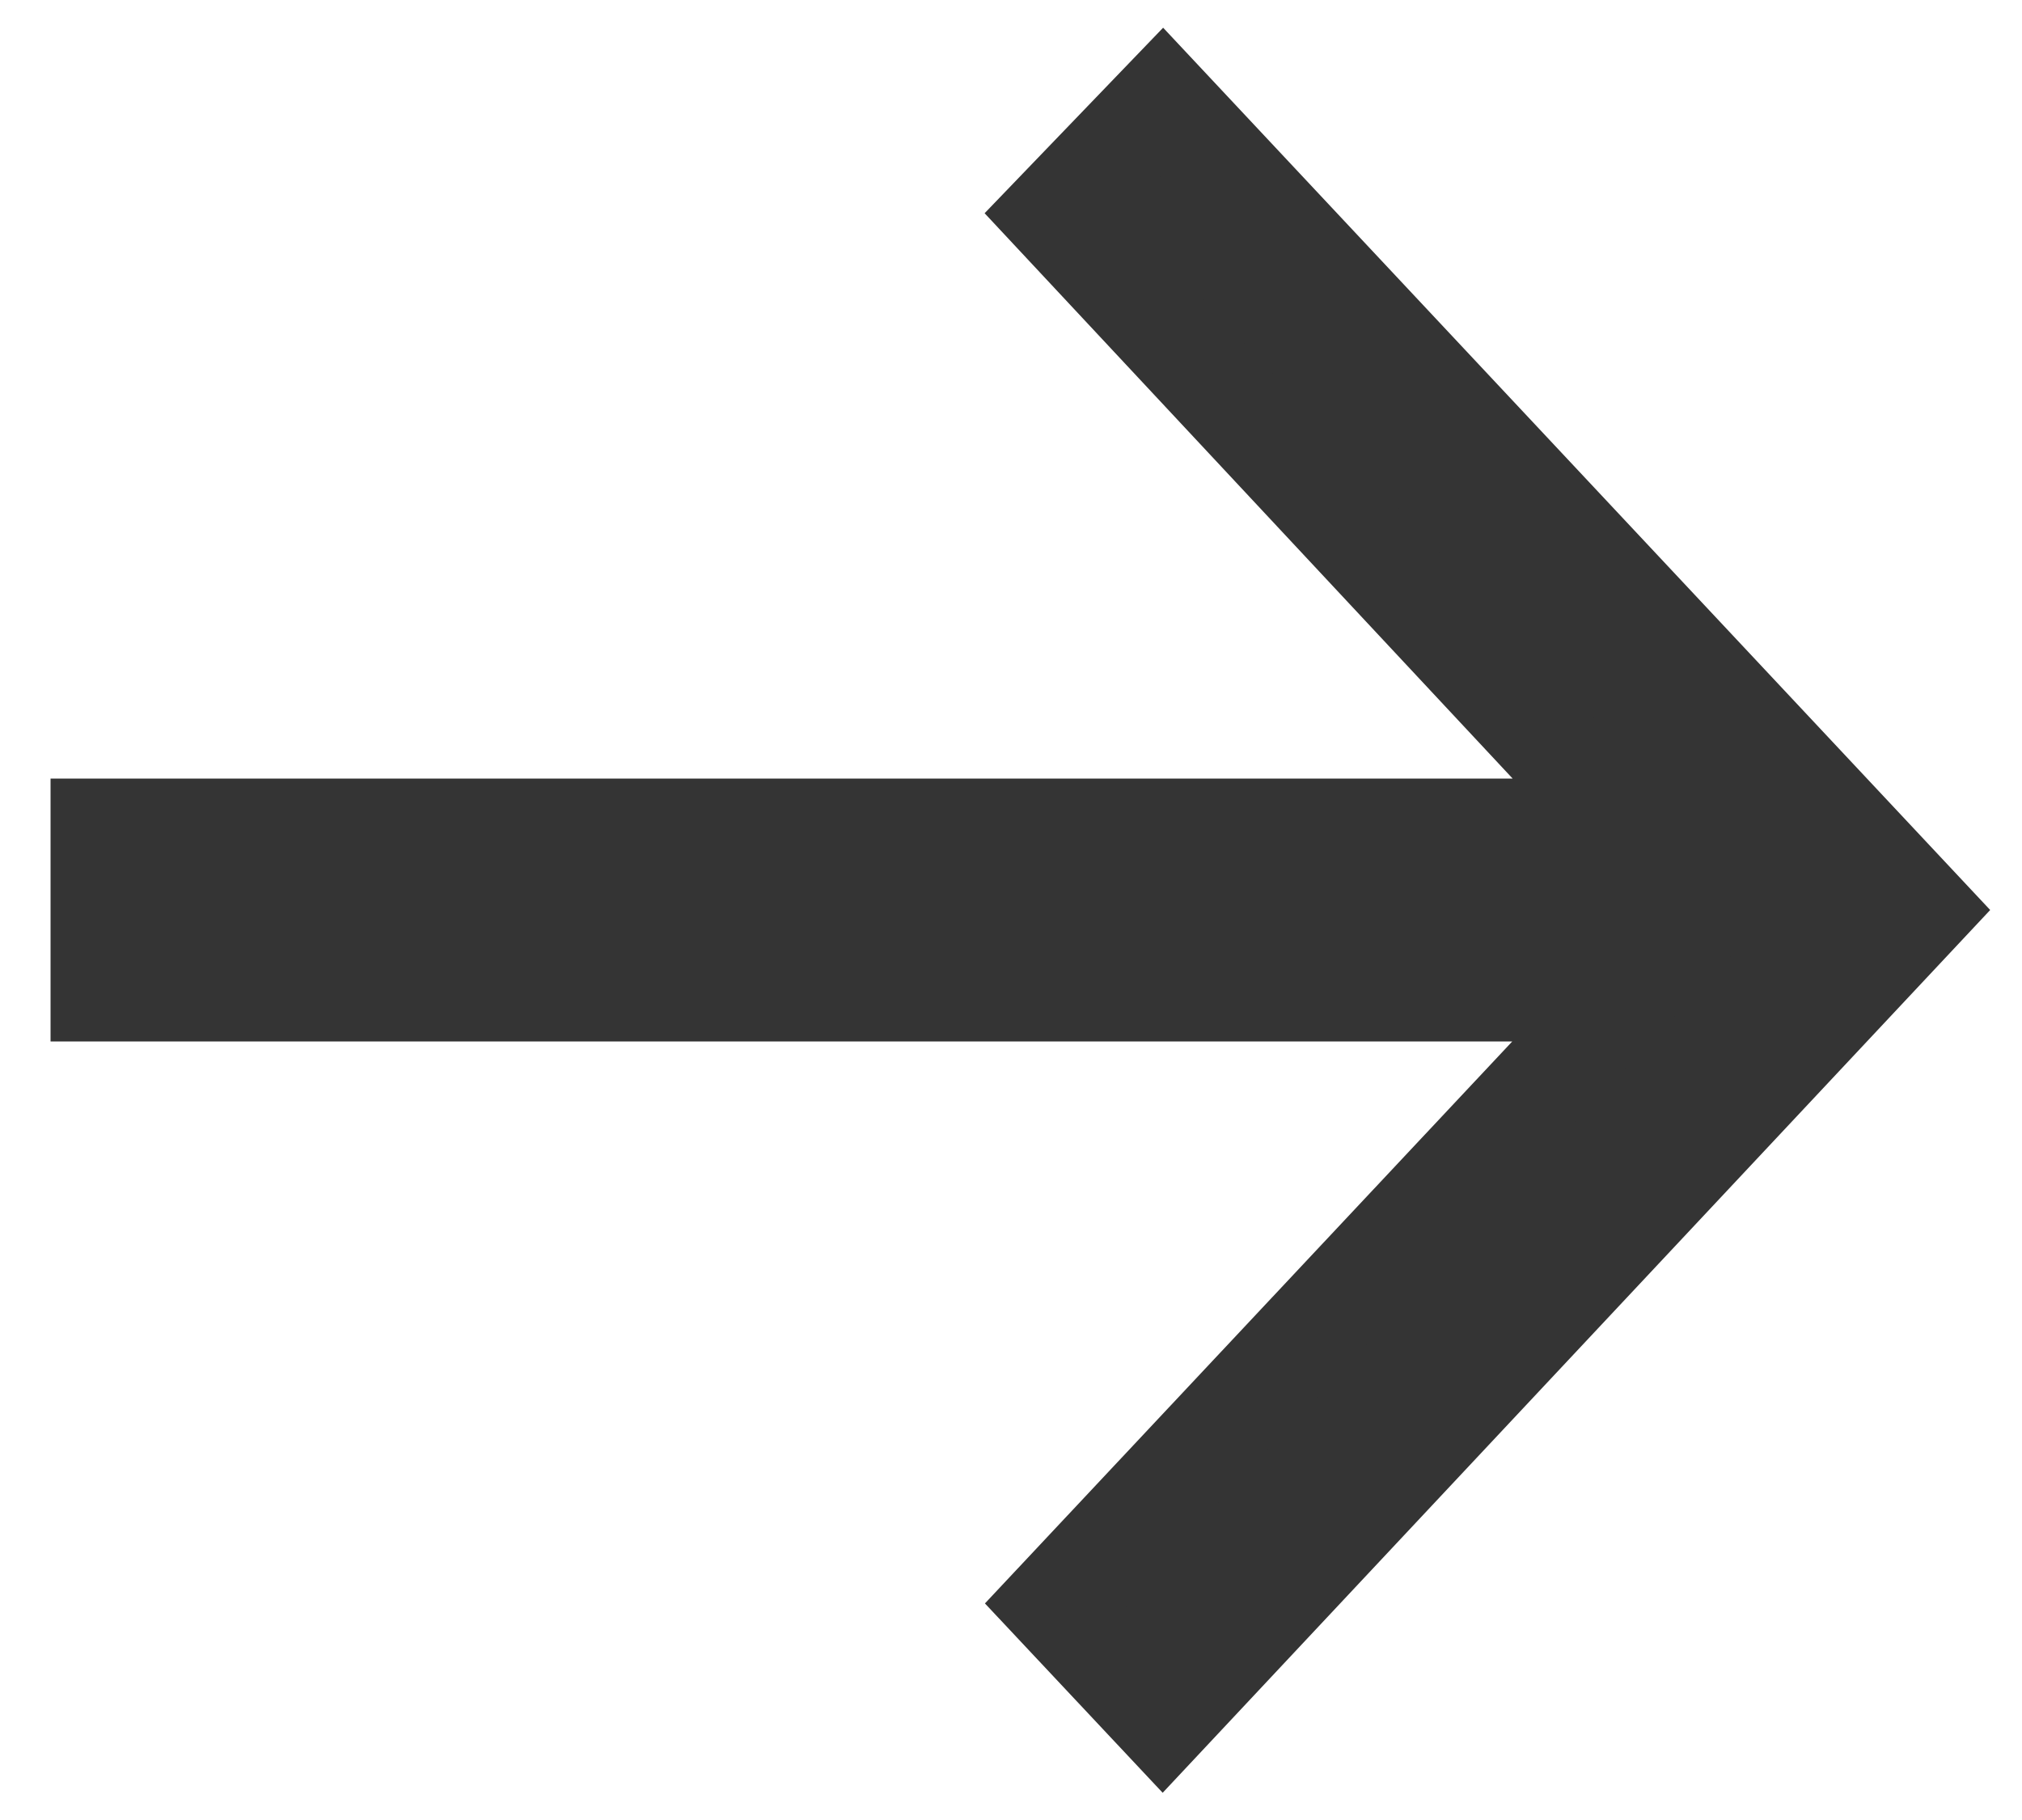
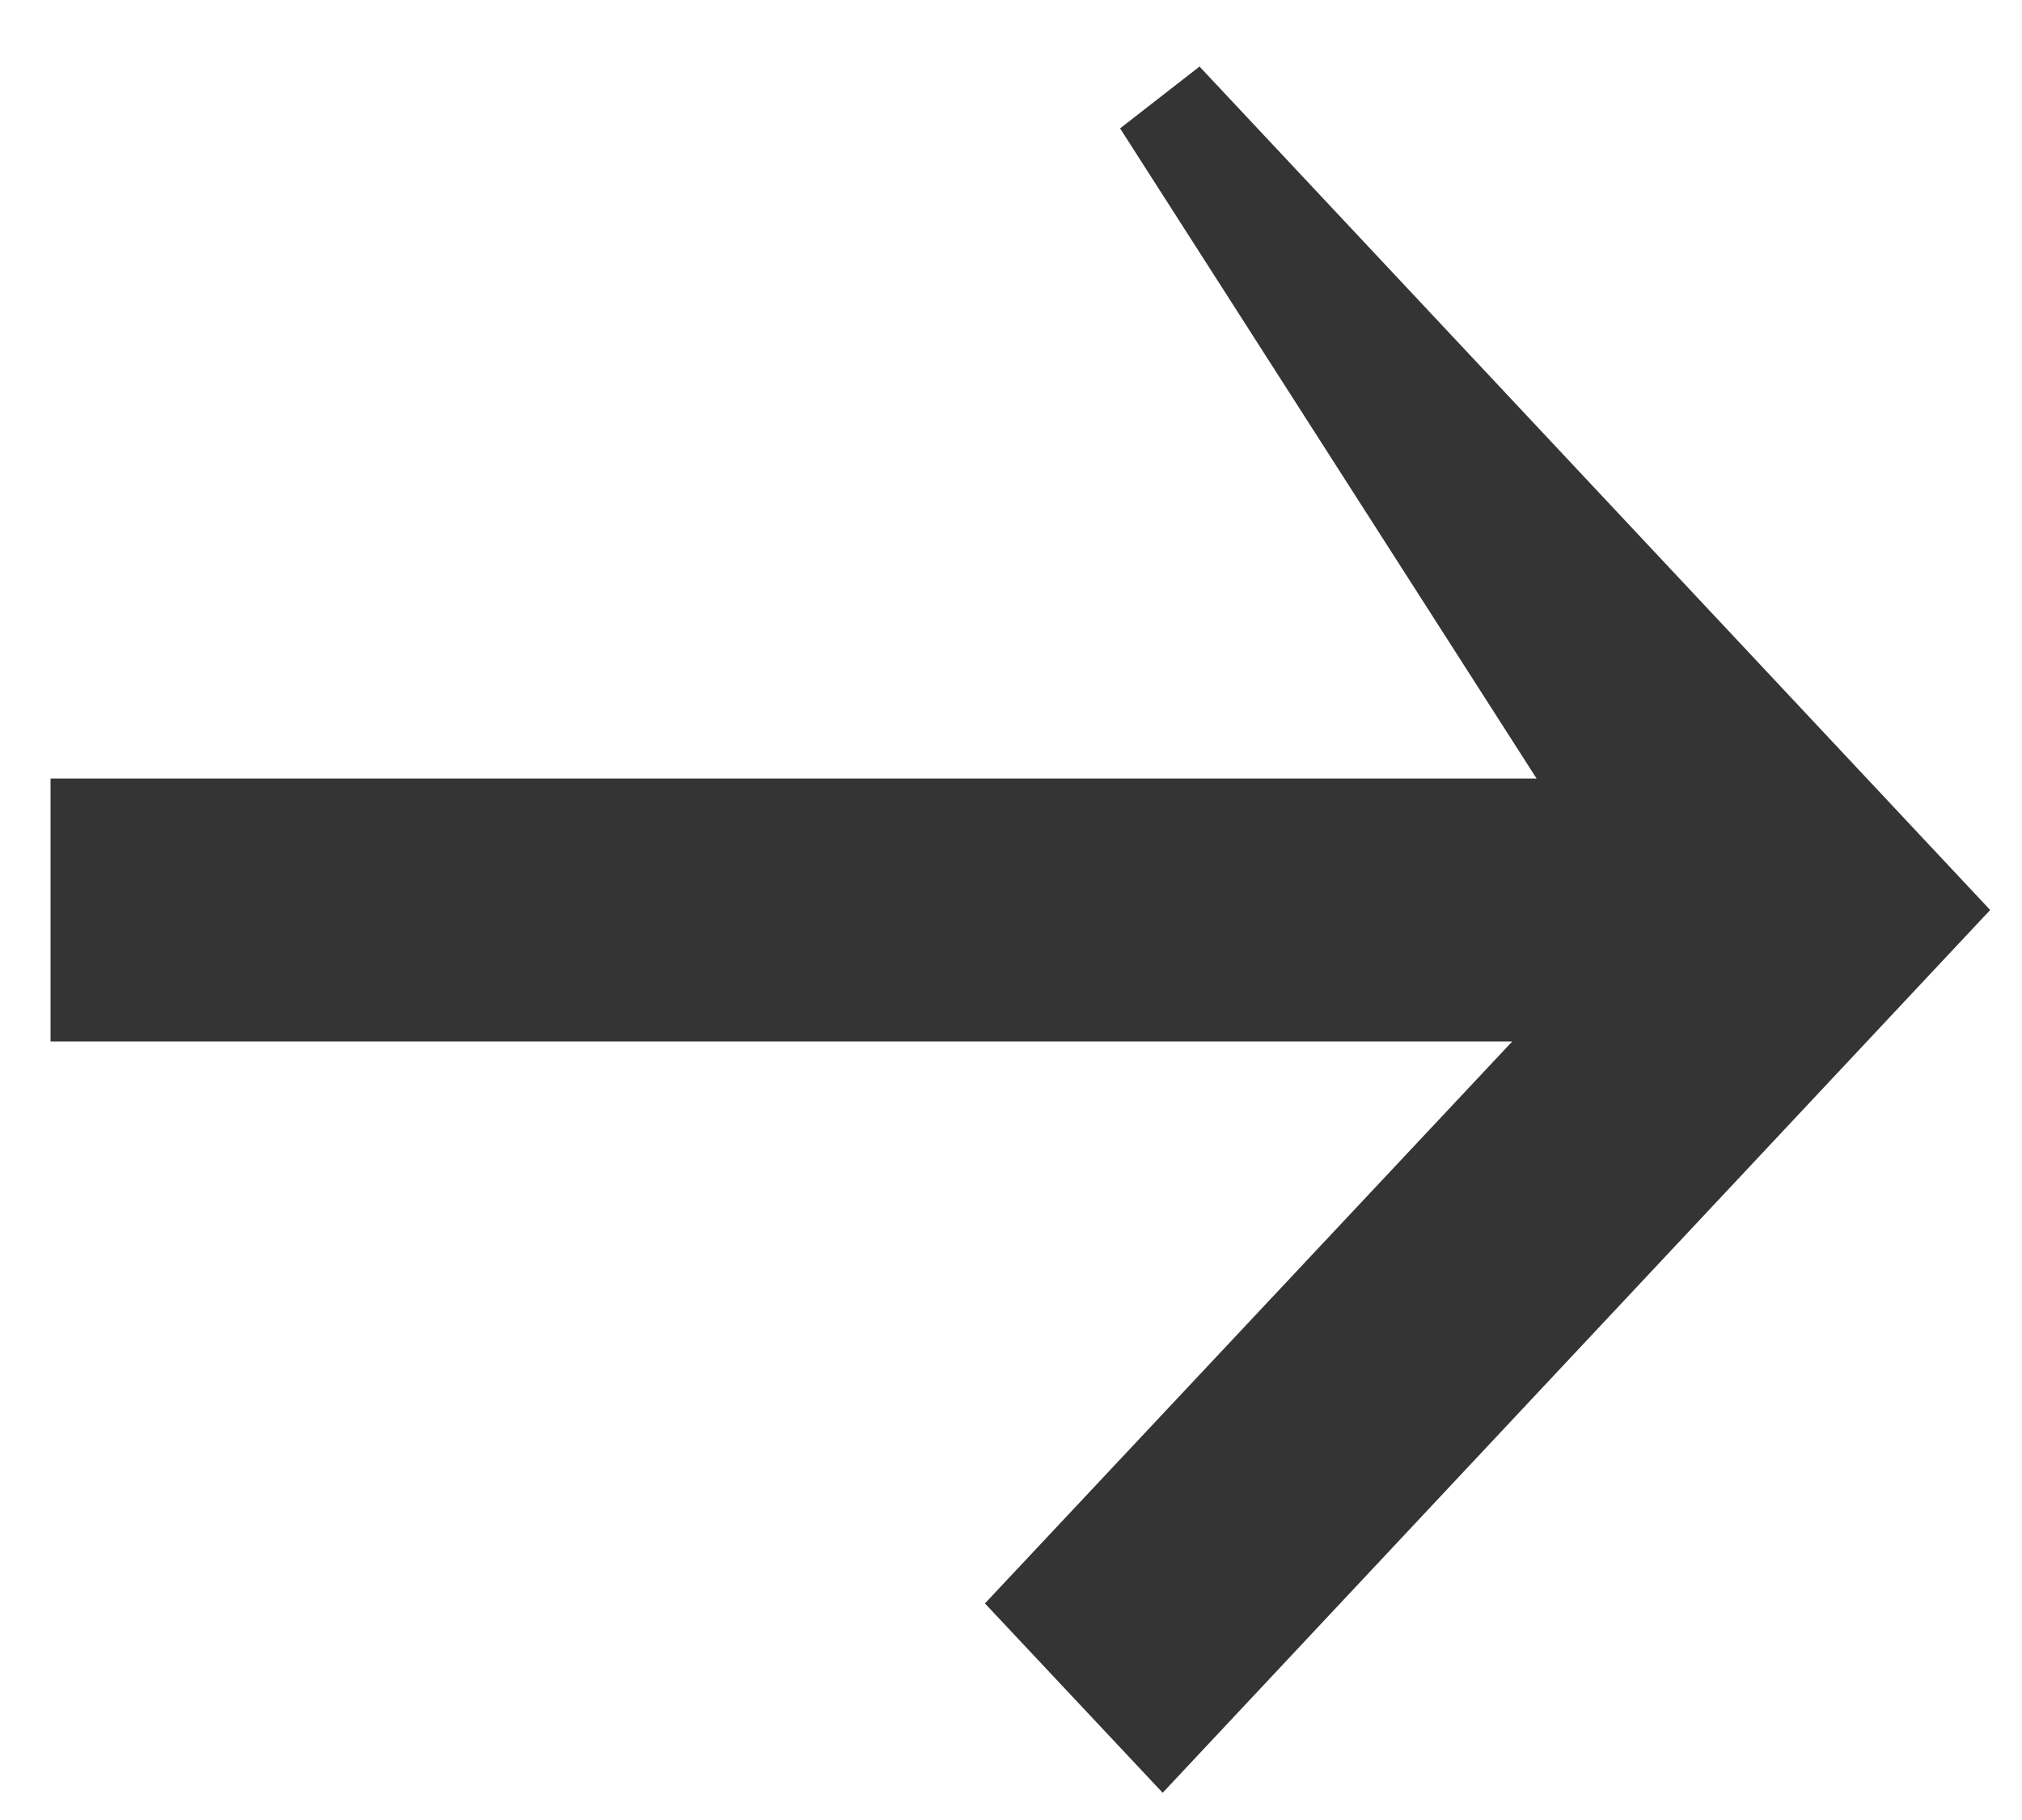
<svg xmlns="http://www.w3.org/2000/svg" width="20" height="18" viewBox="0 0 20 18" fill="none">
-   <path d="M11.5 1L10.428 2.114L16.113 8.2L1 8.2L1 9.8L16.113 9.8L10.428 15.858L11.5 17L19 9L11.5 1Z" fill="#343434" stroke="#343434" />
+   <path d="M11.5 1L16.113 8.2L1 8.2L1 9.8L16.113 9.8L10.428 15.858L11.5 17L19 9L11.5 1Z" fill="#343434" stroke="#343434" />
</svg>